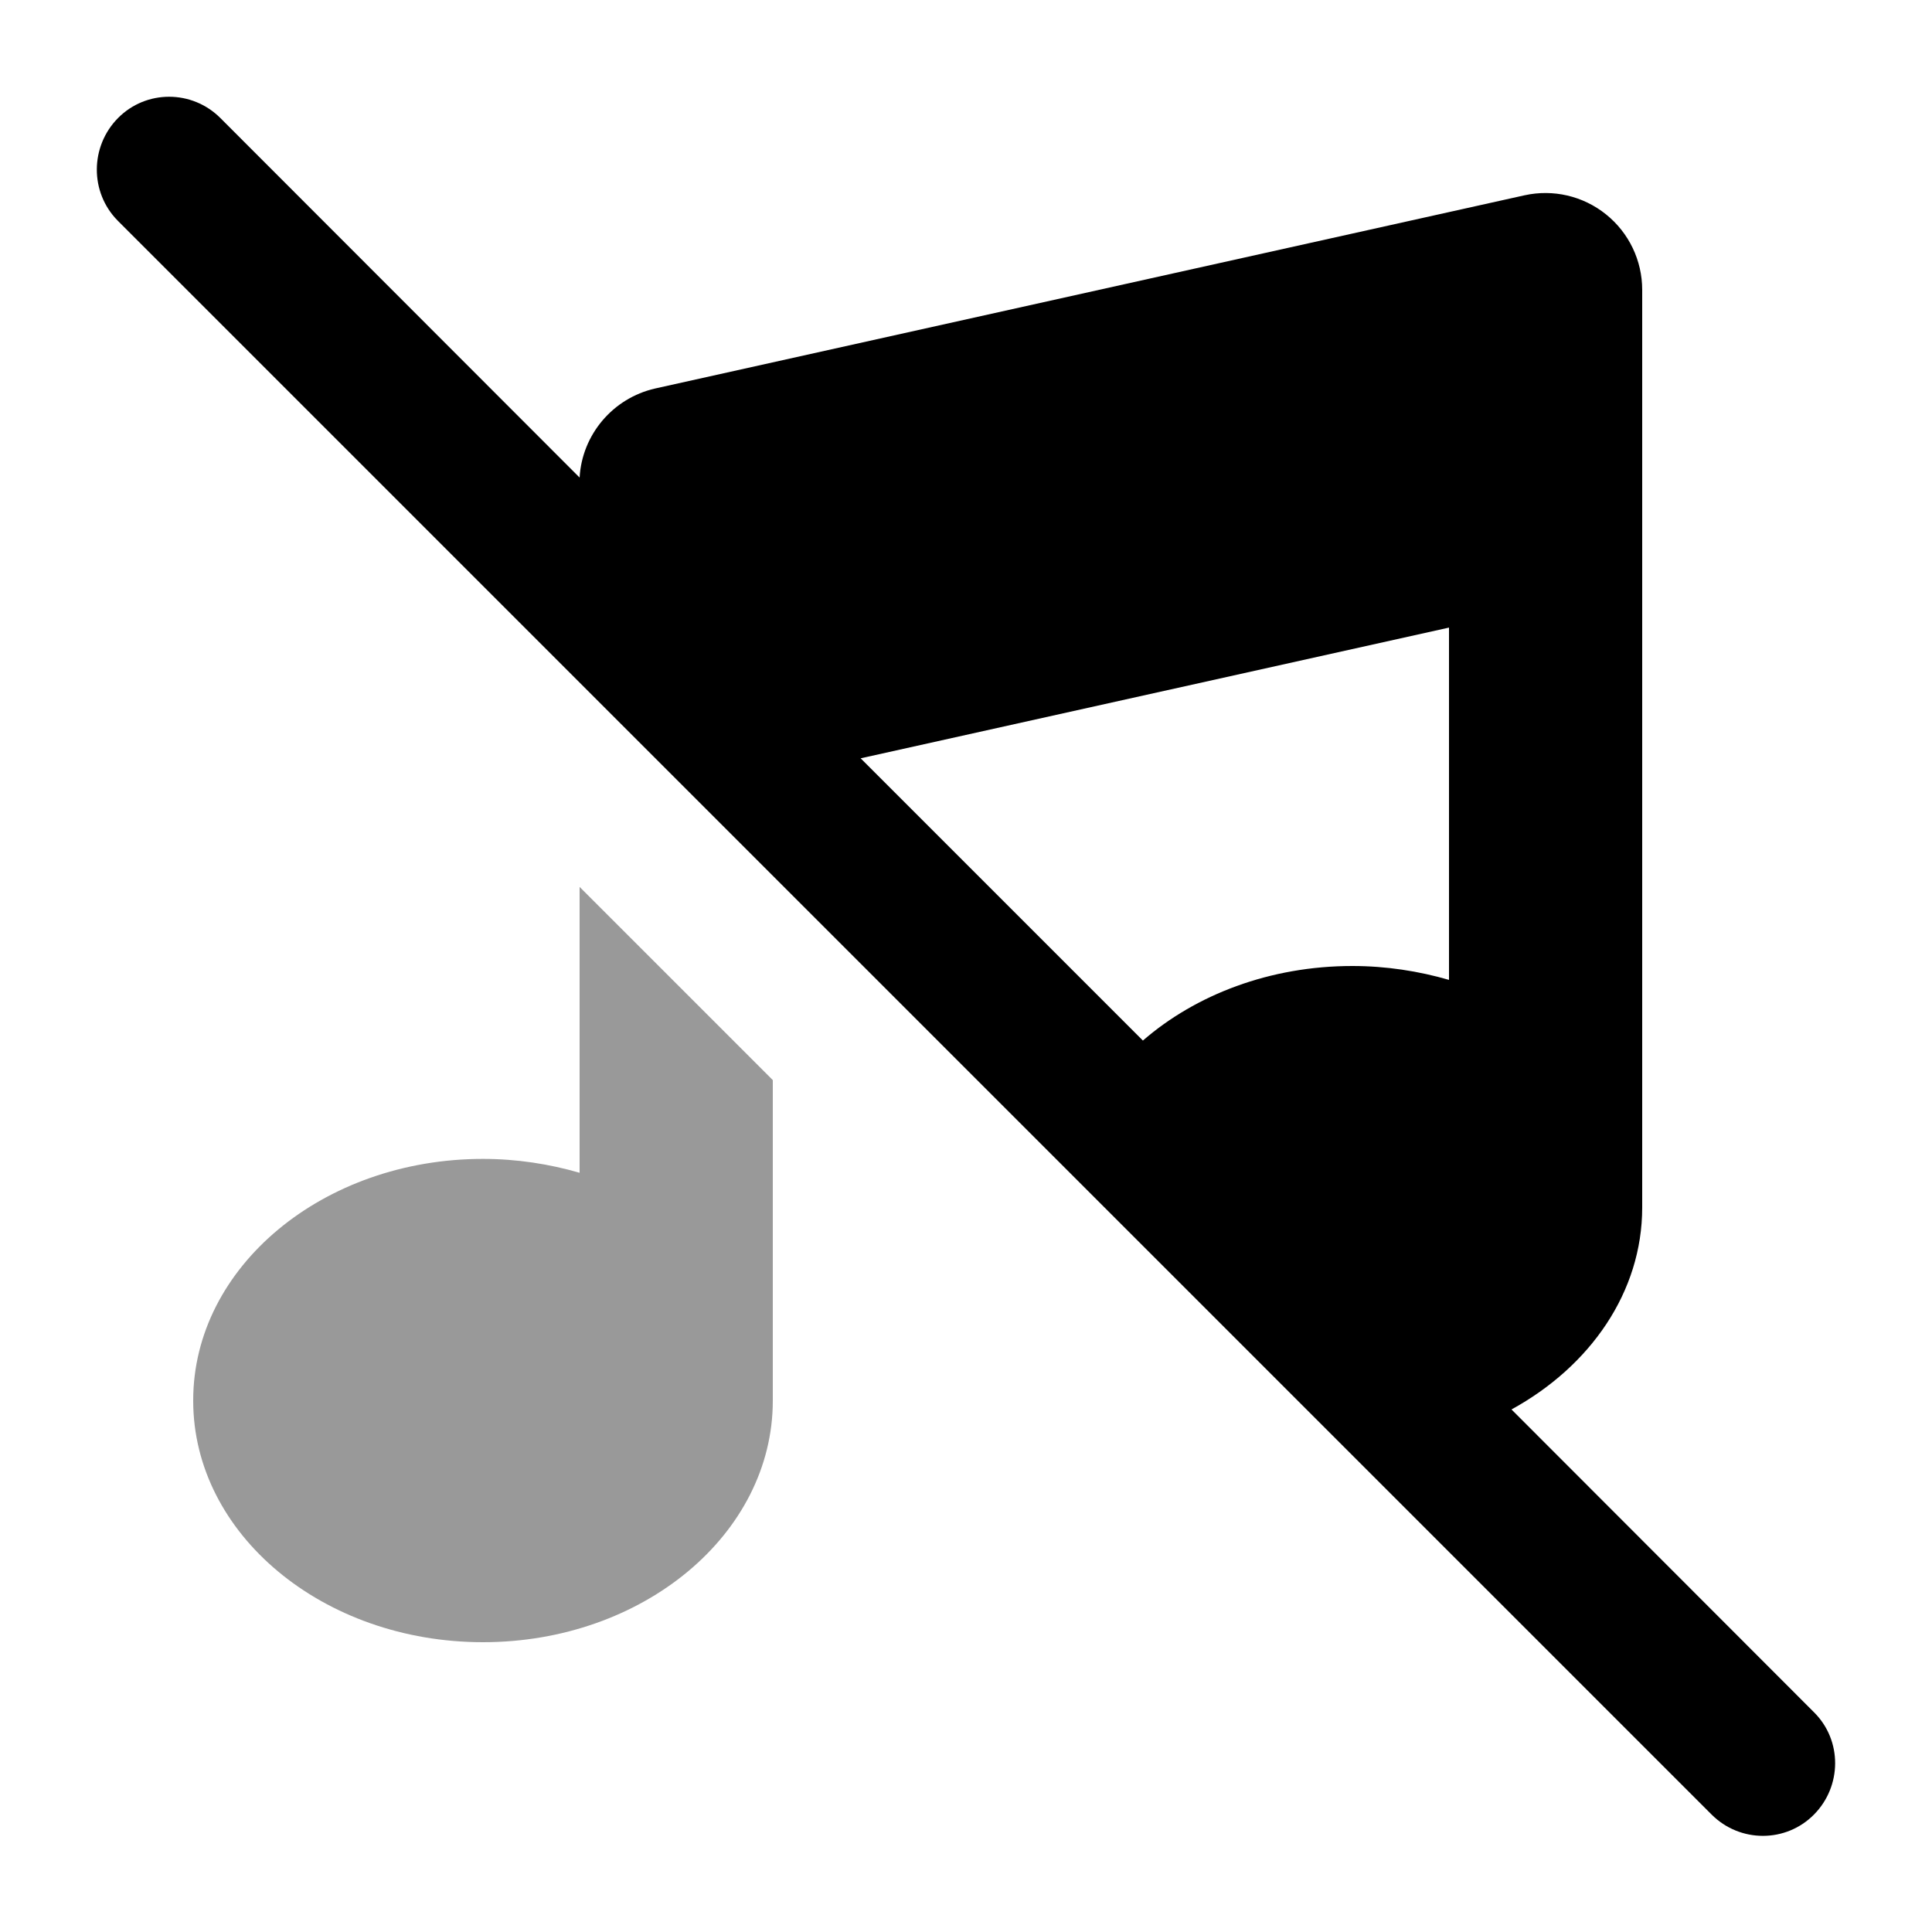
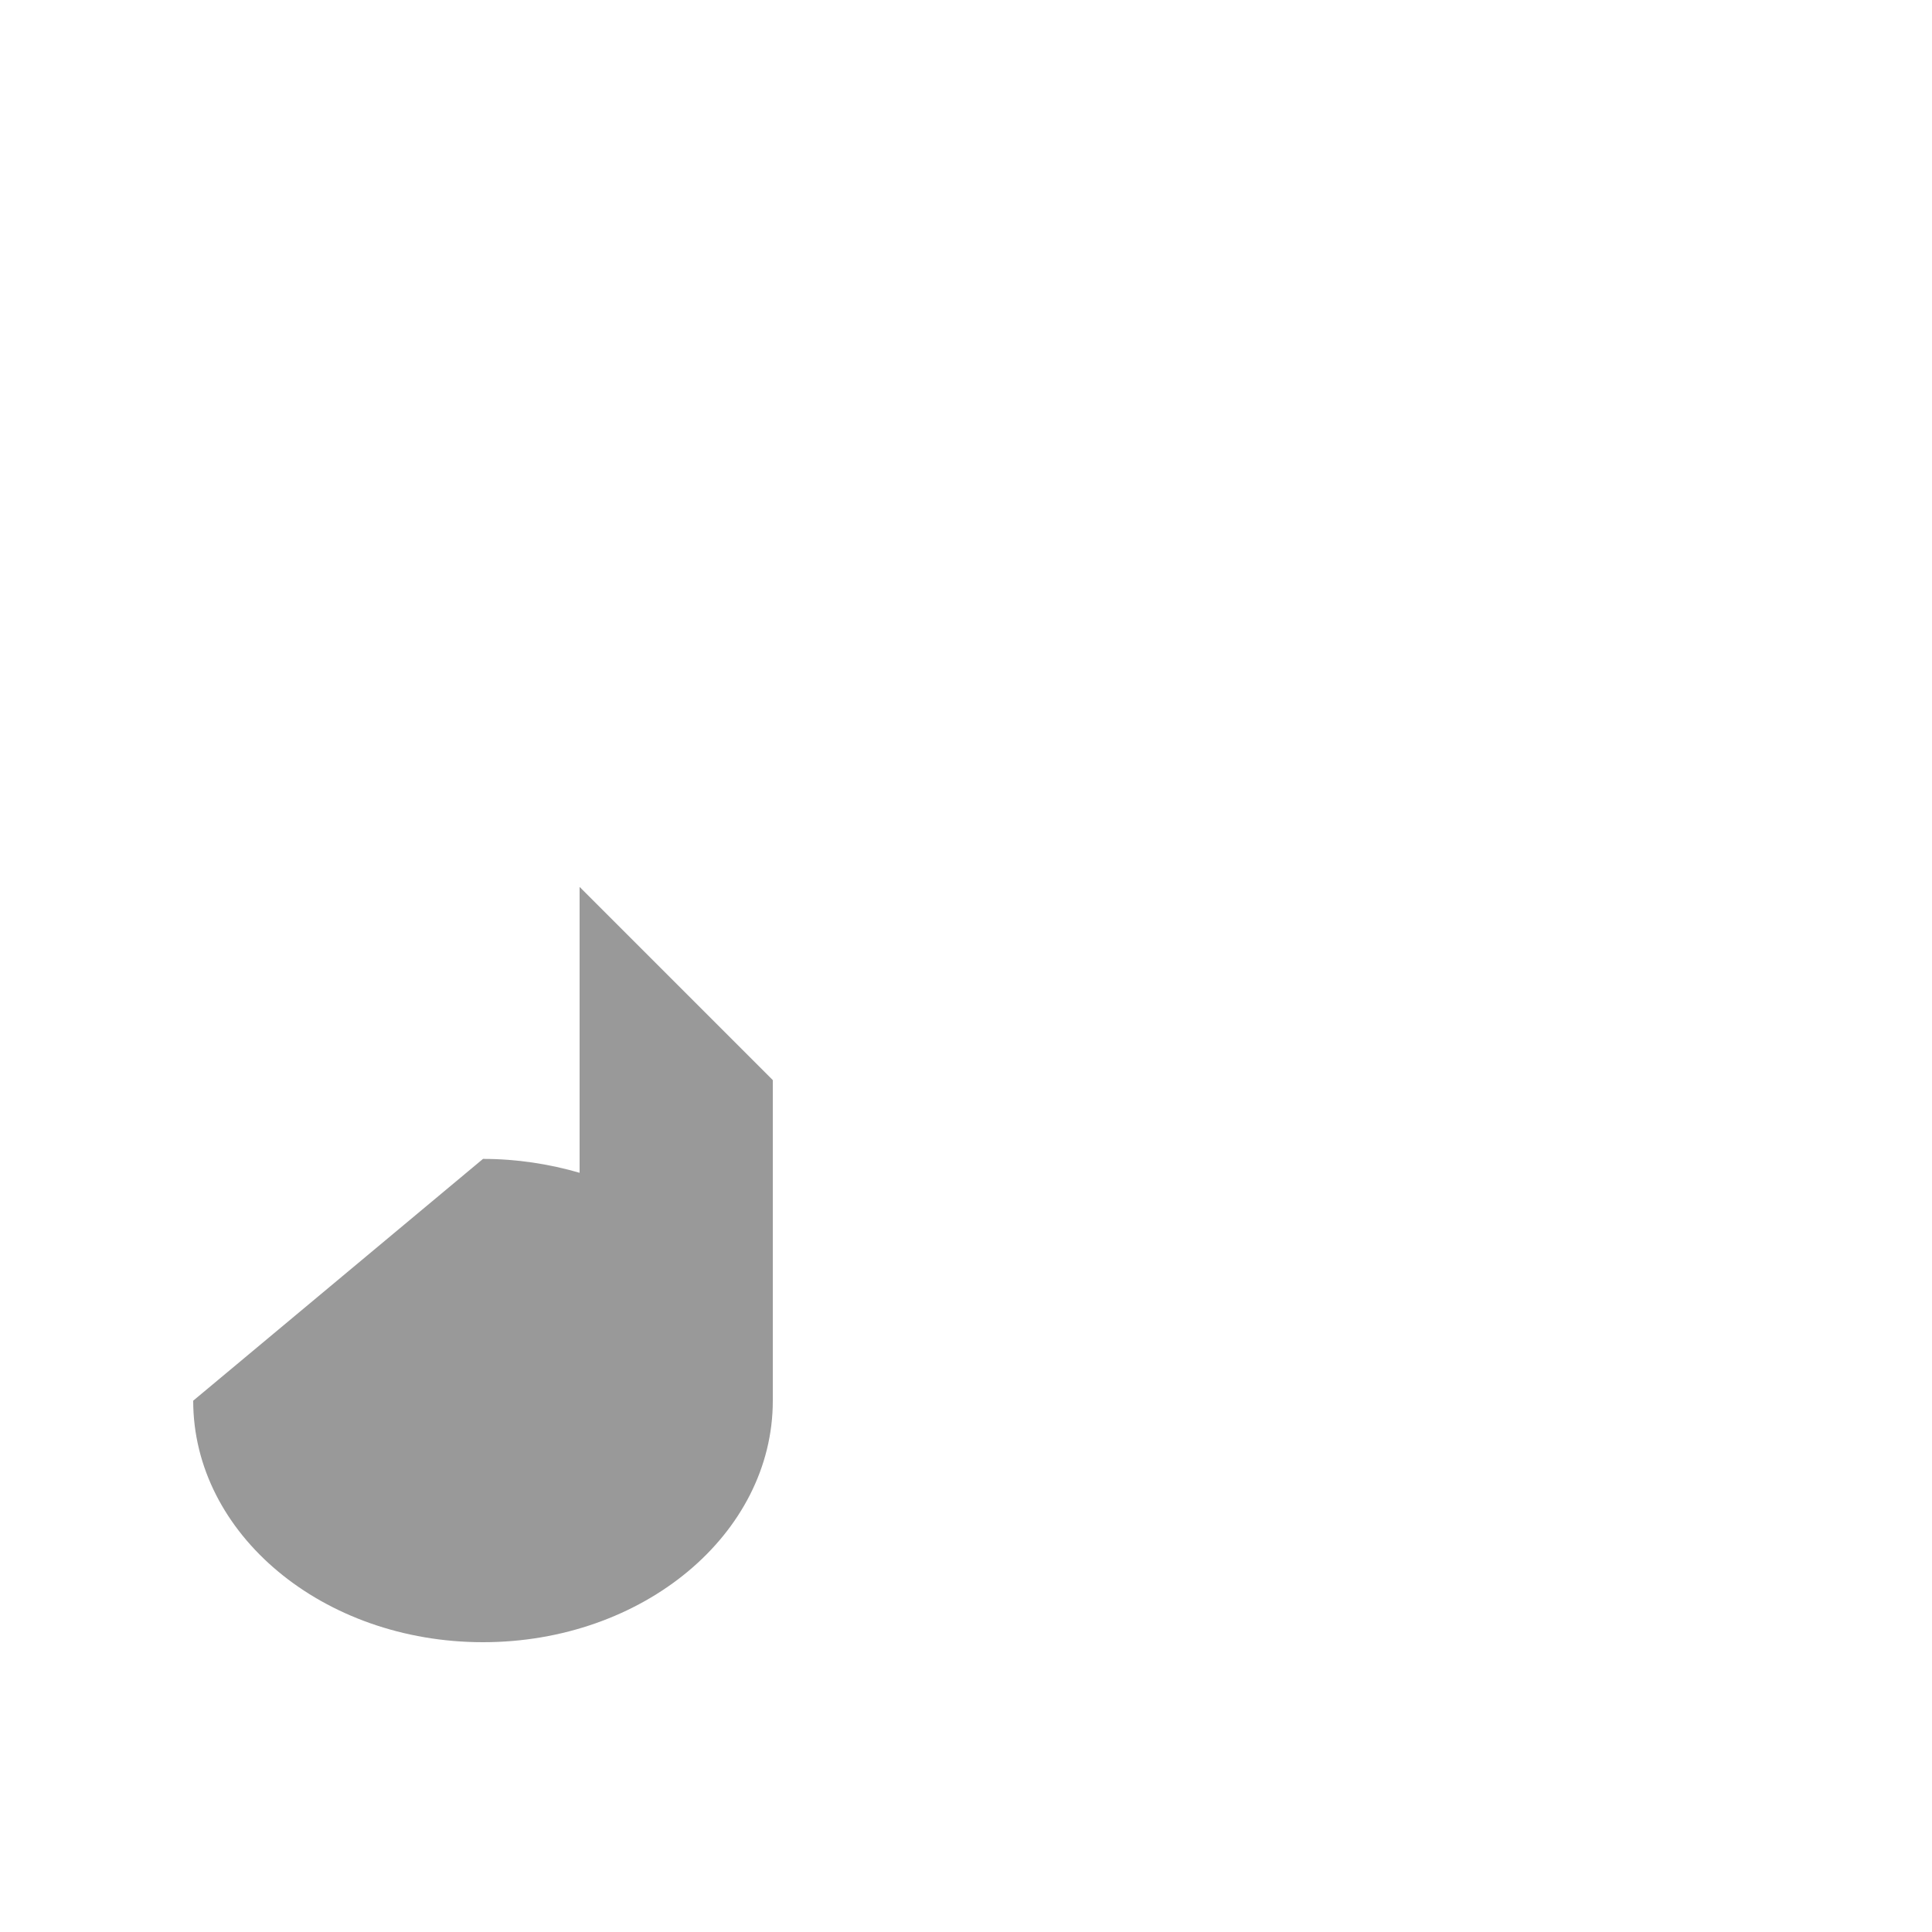
<svg xmlns="http://www.w3.org/2000/svg" viewBox="0 0 640 640">
-   <path opacity=".4" fill="currentColor" d="M64 464C64 508.2 107 544 160 544C213 544 256 508.2 256 464L256 357.8L192 293.8L192 388.5C182 385.6 171.2 383.9 160 383.9C107 383.9 64 419.7 64 463.9z" />
-   <path fill="currentColor" d="M73 39.1C63.6 29.7 48.4 29.7 39.1 39.1C29.8 48.5 29.7 63.7 39 73.1L567 601.1C576.4 610.5 591.6 610.5 600.9 601.1C610.2 591.7 610.3 576.5 600.9 567.2L500.7 466.9C526.8 452.6 544 428 544 400L544 96C544 86.3 539.6 77.1 532 71C524.4 64.9 514.5 62.6 505 64.7L217 128.7C203 131.9 192.8 144 192 158.2L73 39.1zM285.1 251.2L480 207.9L480 324.6C470 321.7 459.2 320 448 320C420.7 320 396.1 329.5 378.6 344.7L285.1 251.2z" />
+   <path opacity=".4" fill="currentColor" d="M64 464C64 508.2 107 544 160 544C213 544 256 508.2 256 464L256 357.8L192 293.8L192 388.5C182 385.6 171.2 383.9 160 383.9z" />
</svg>